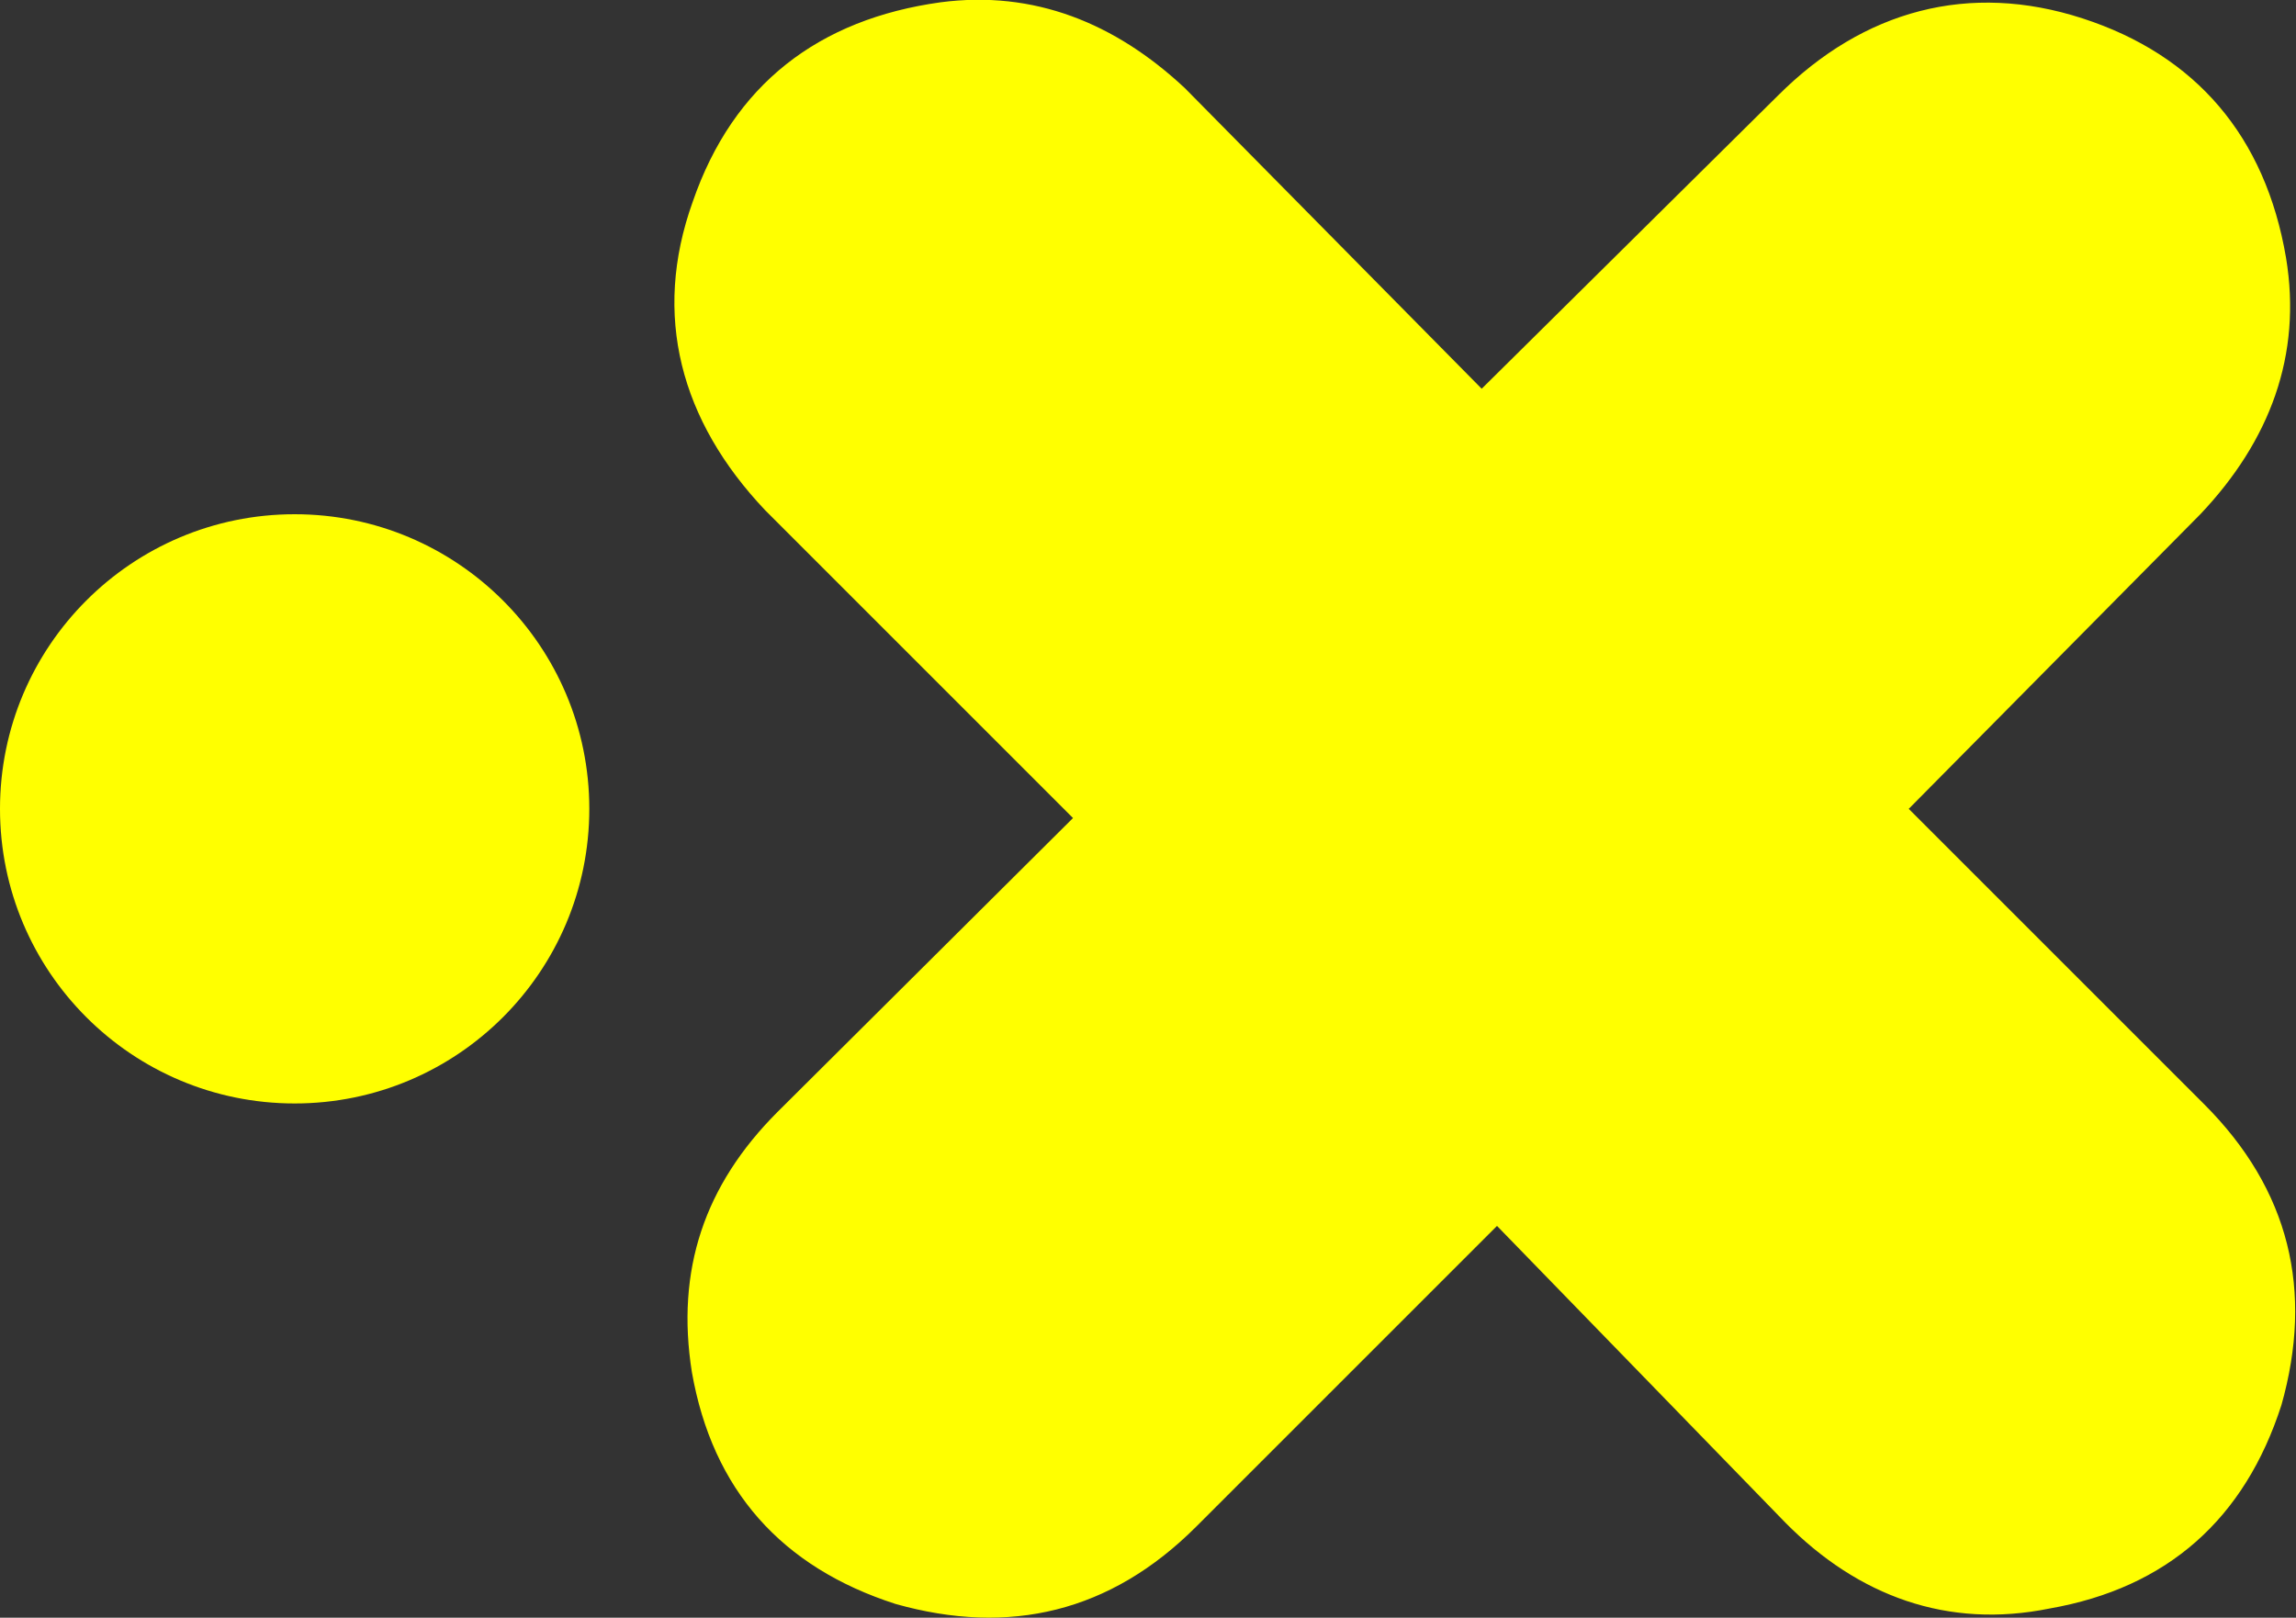
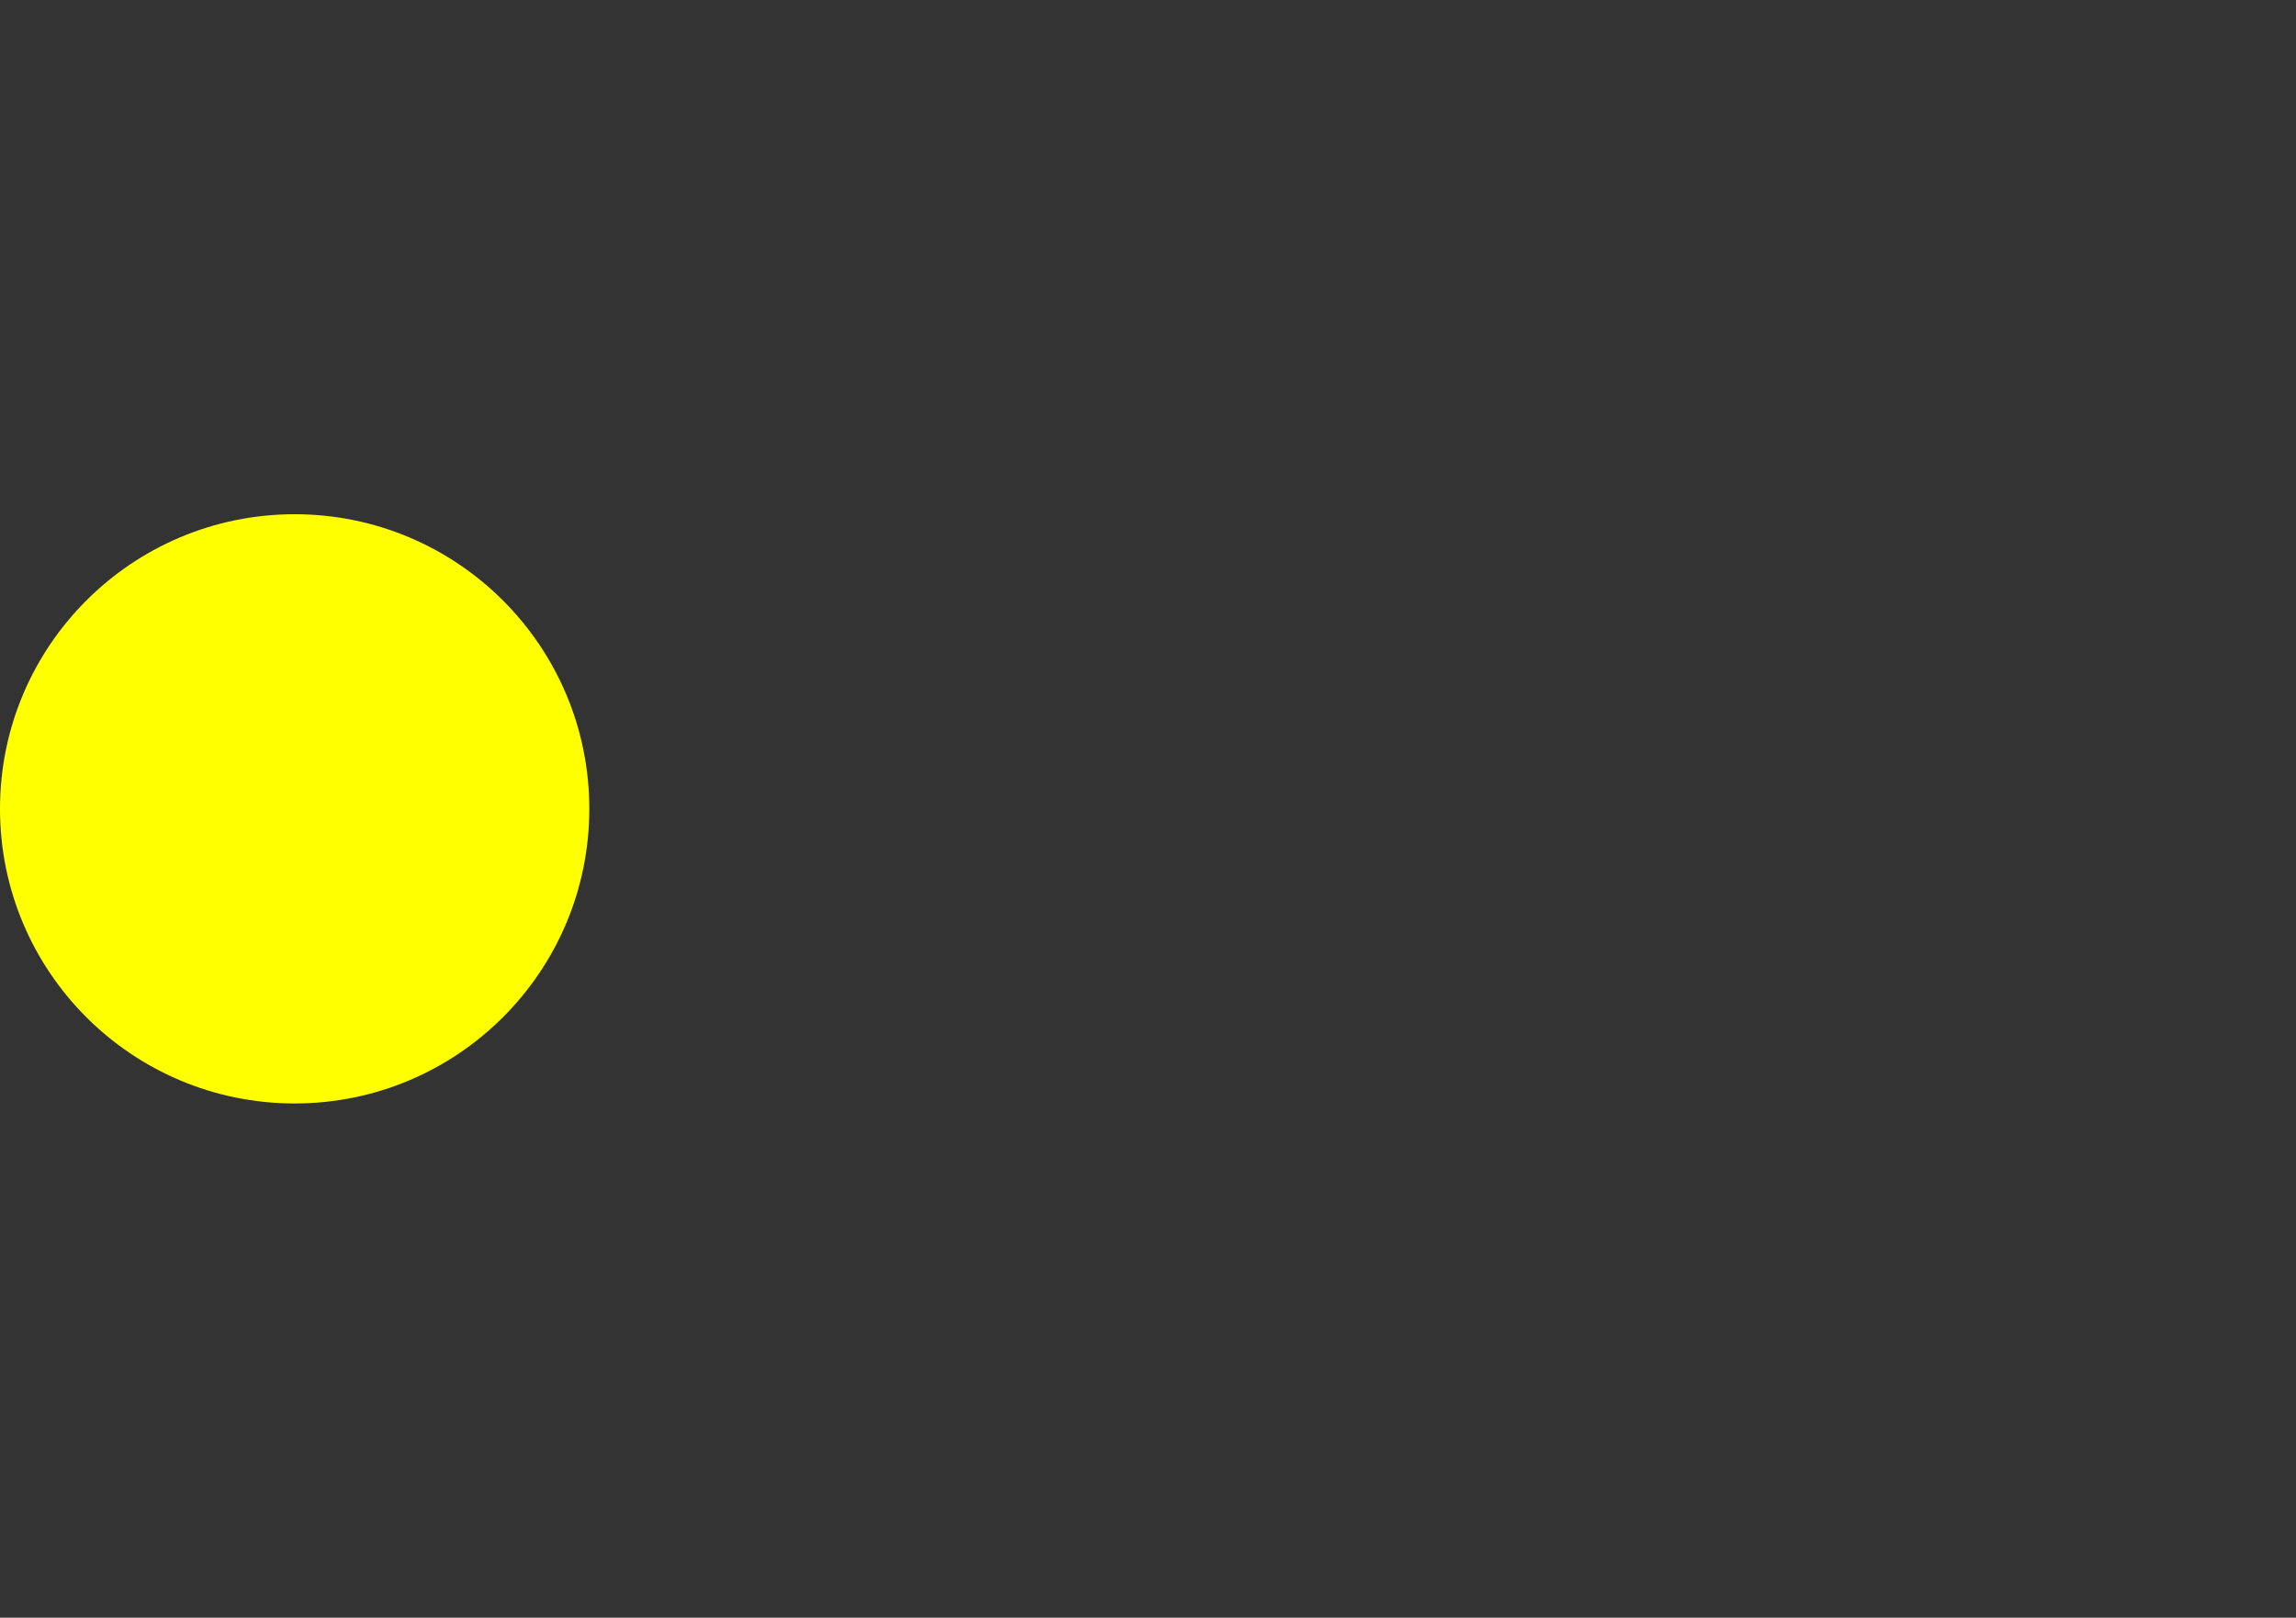
<svg xmlns="http://www.w3.org/2000/svg" version="1.1" id="Layer_1" x="0px" y="0px" viewBox="0 0 300 211.4" style="enable-background:new 0 0 300 211.4;" xml:space="preserve">
  <rect x="0" y="0" width="300" height="211.4" fill="#333333" stroke="none" />
  <style type="text/css">
	.st0{fill:#FFFF00;}
</style>
-   <path class="st0" d="M232.3,12.5c11.2-11.2,25-14.9,39.8-10.1s23.9,15.4,26.6,31.3c2.1,12.7-2.1,23.9-11.2,33.5l-38.1,38.5  l38.6,38.6c11.2,11.2,14.3,24.4,10.1,39.3c-4.8,14.9-14.9,23.9-30.3,26.6c-13.3,2.7-25-1.6-34.5-11.2l-37.7-38.8l-39.3,39.3  c-11.2,11.2-24.4,14.3-39.3,10.1c-14.9-4.8-23.9-14.9-26.6-30.3c-2.1-13.3,1.6-24.4,11.2-34l38.6-38.4L100,66.7  C88.9,55,85.2,41.2,90.5,26.4C95.8,11,107,2.5,122.9,0.3c12.2-1.6,22.8,2.7,31.9,11.2l38.8,39.3L232.3,12.5z" />
  <circle class="st0" cx="38.5" cy="105.7" r="38.5" />
</svg>